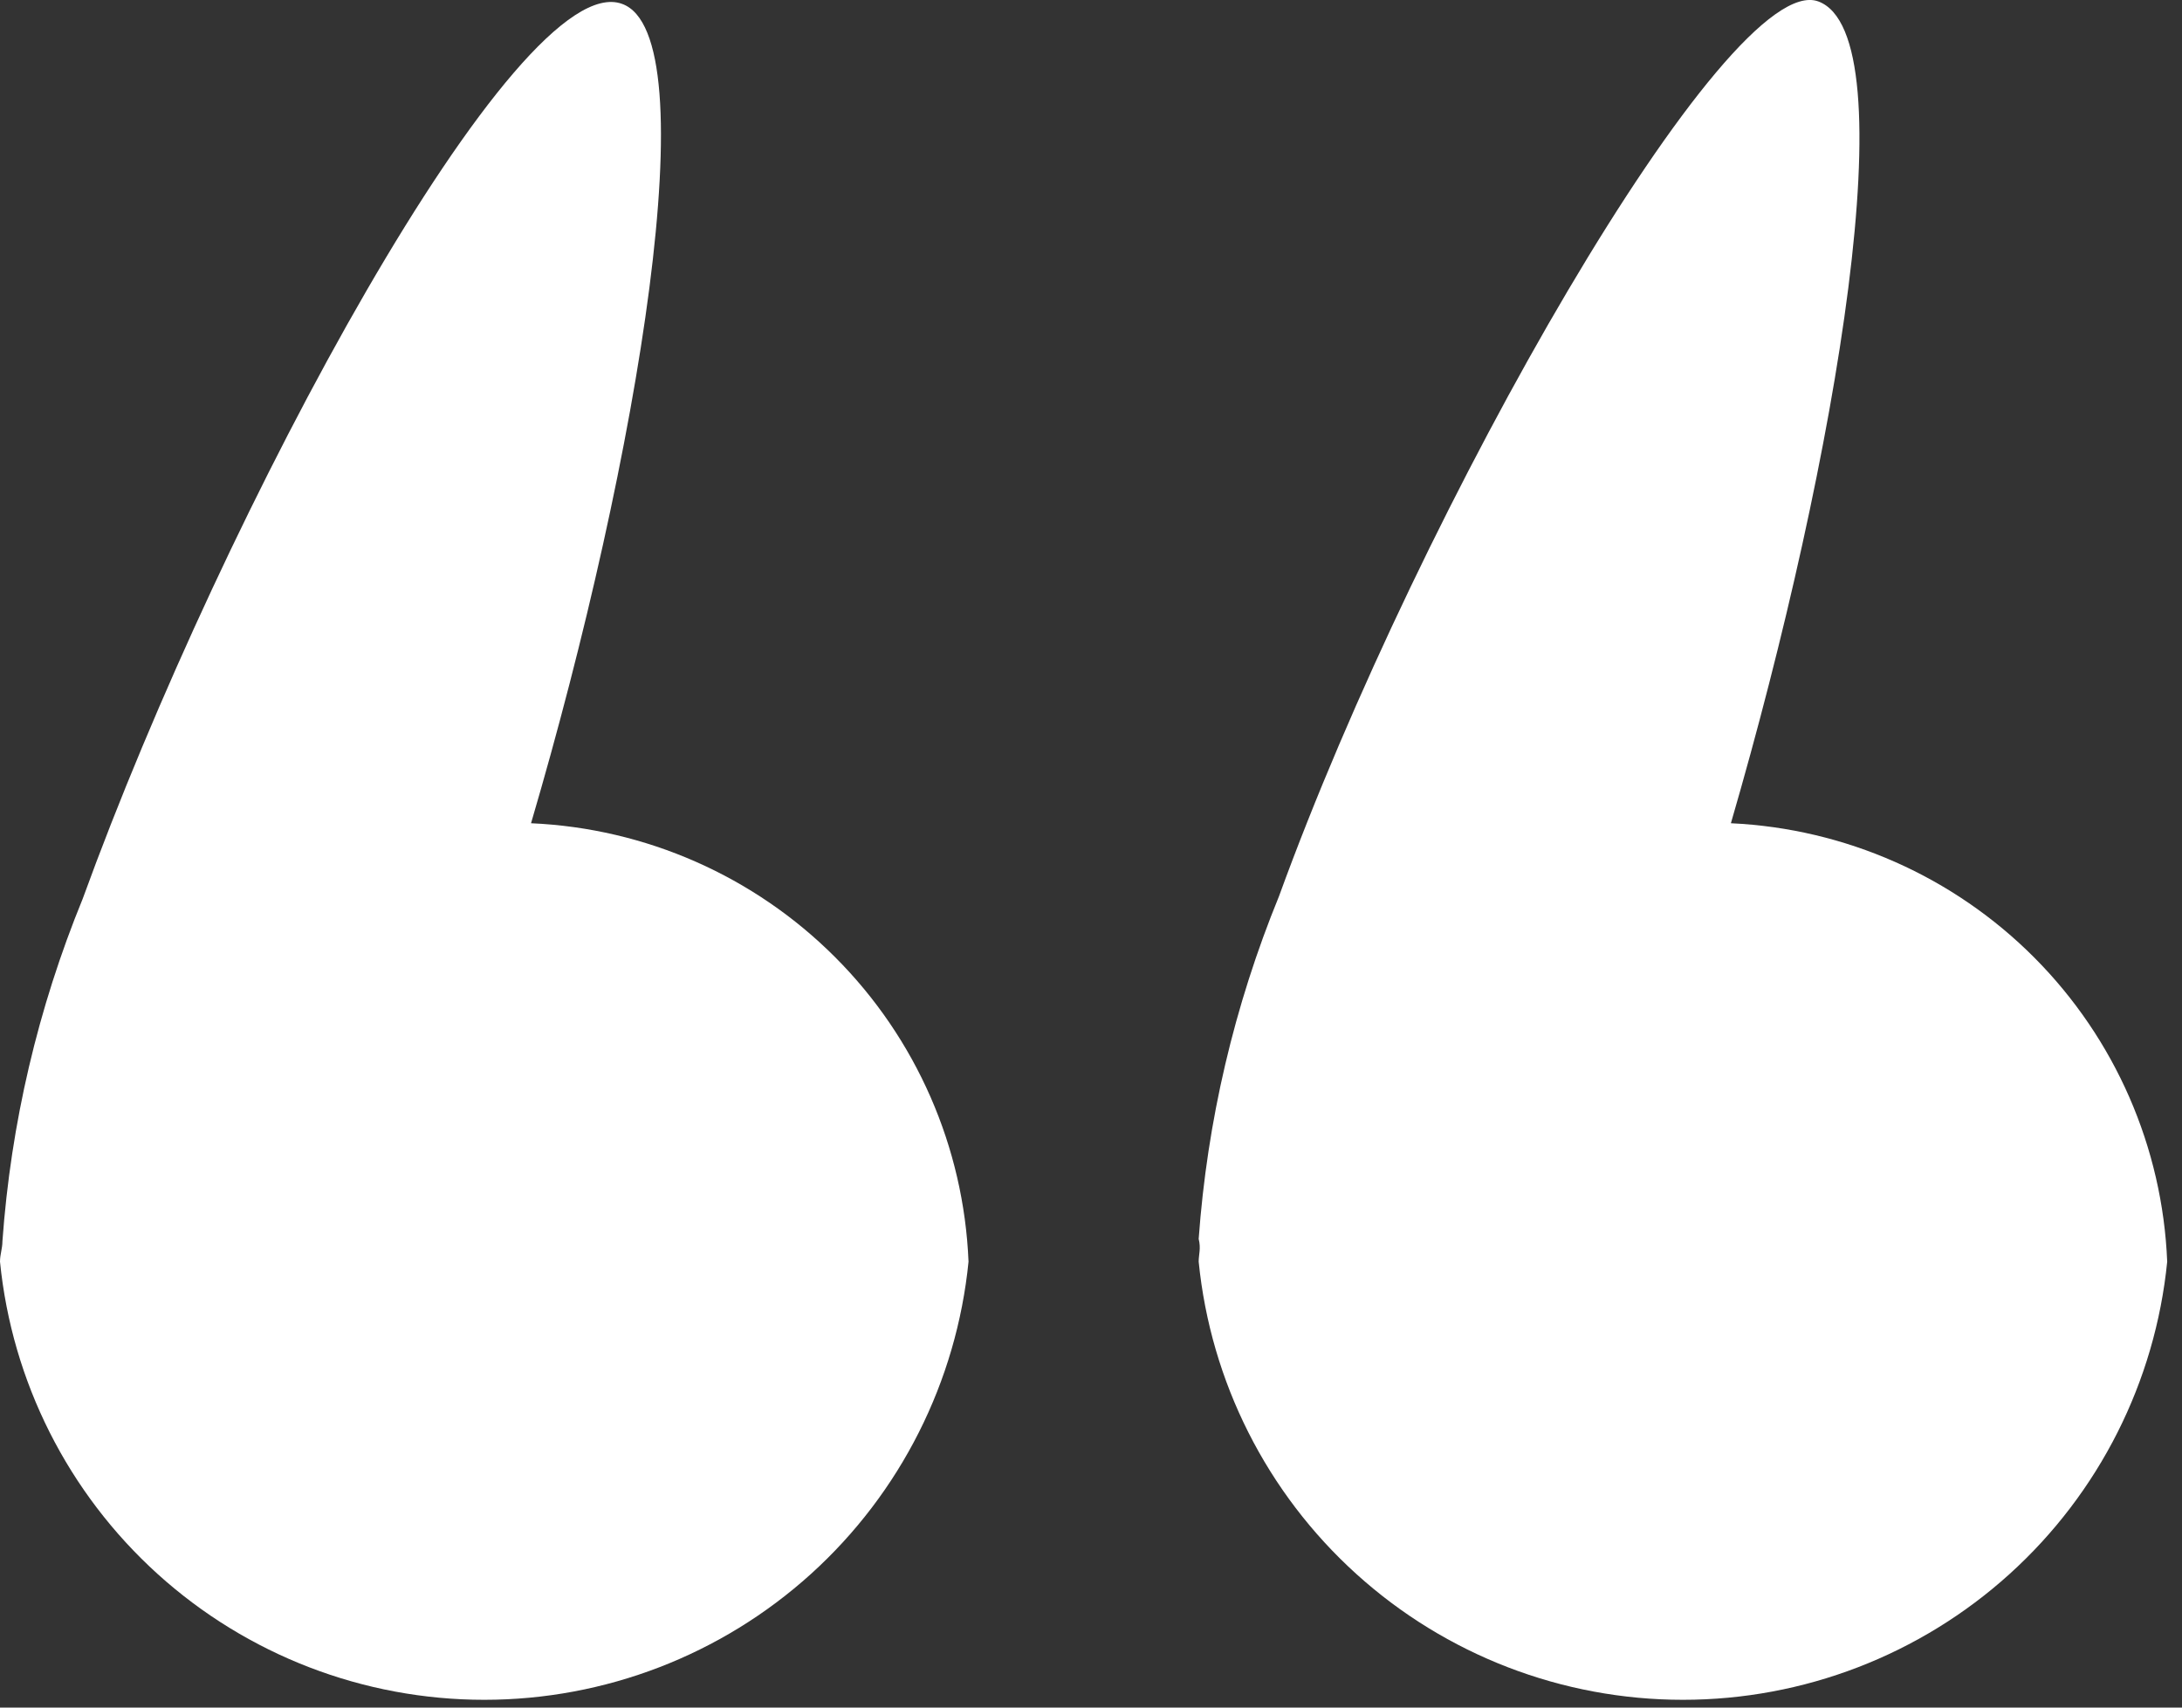
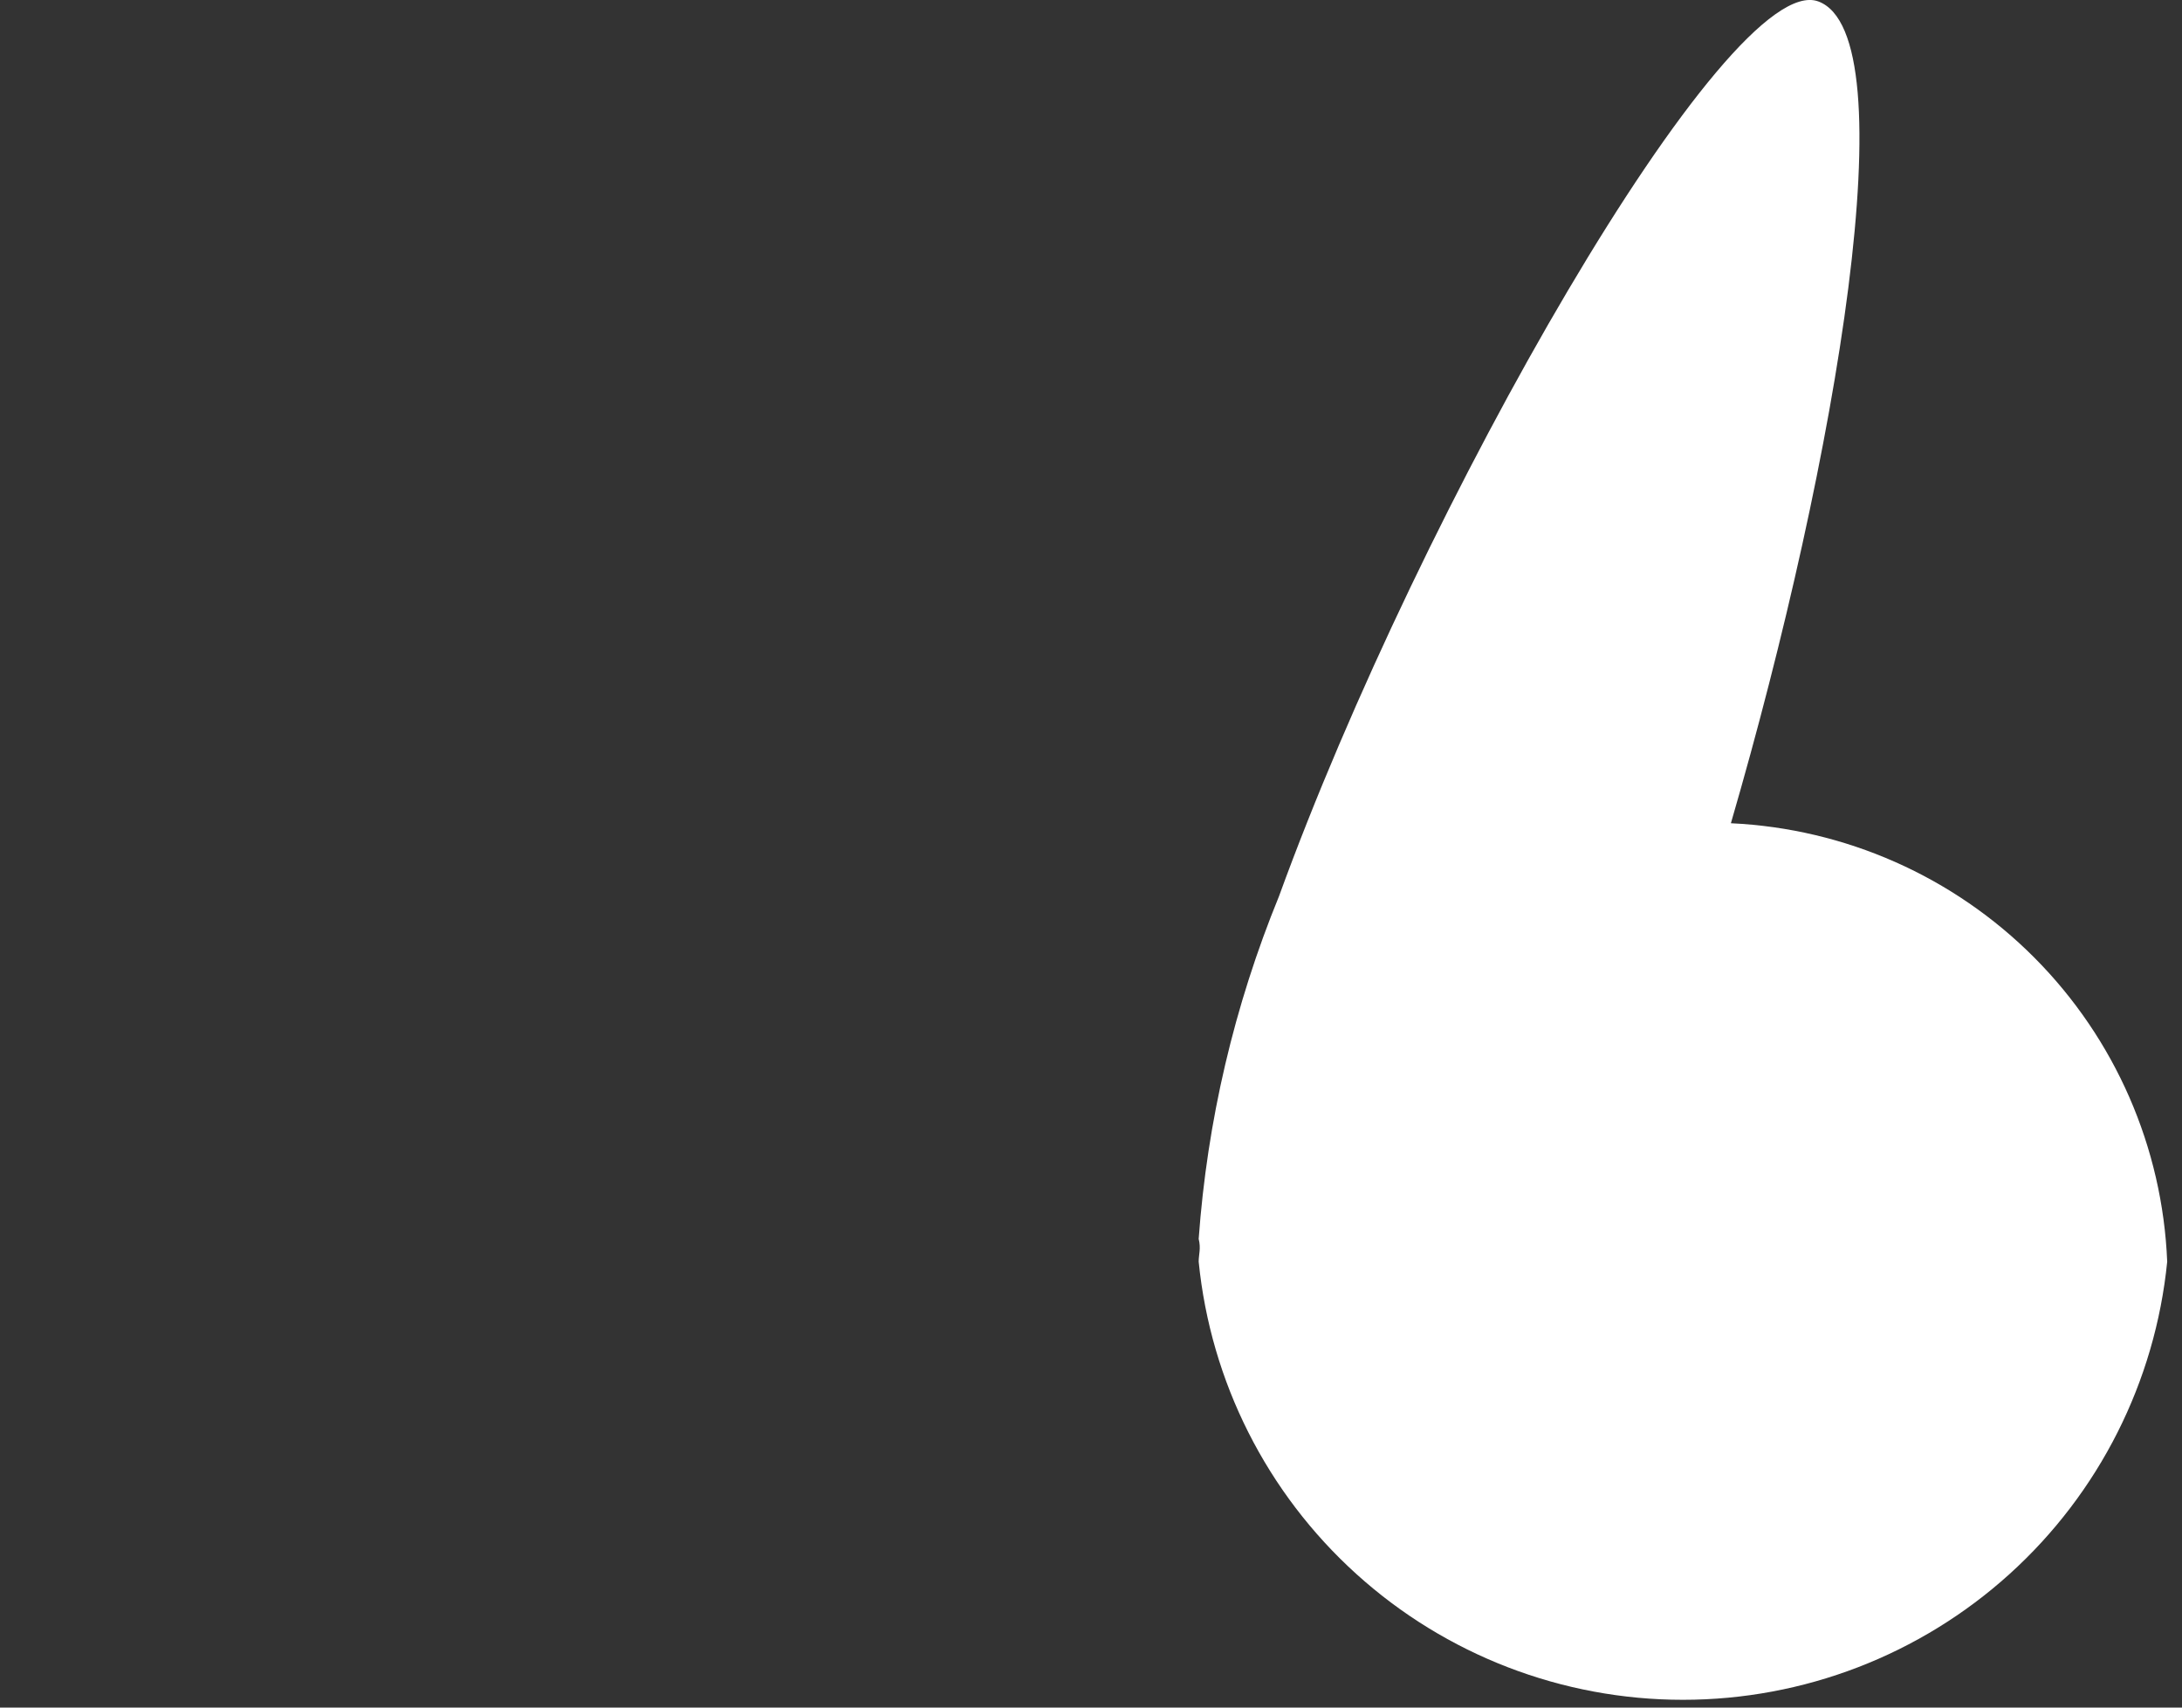
<svg xmlns="http://www.w3.org/2000/svg" width="46" height="36" viewBox="0 0 46 36" fill="none">
  <rect x="0" y="0" width="46" height="36" fill="#333333" stroke="none" />
  <path d="M25.27 26.599C25.522 29.13 26.707 31.477 28.594 33.184C30.48 34.891 32.934 35.836 35.479 35.836C38.024 35.836 40.478 34.891 42.365 33.184C44.252 31.477 45.436 29.13 45.688 26.599C45.59 24.188 44.591 21.901 42.888 20.19C41.185 18.479 38.902 17.468 36.49 17.356C38.739 9.628 40.23 0.739 38.335 0.031C36.44 -0.676 29.945 10.689 26.963 18.896C26.02 21.2 25.449 23.637 25.27 26.119C25.321 26.321 25.27 26.448 25.27 26.599Z" fill="white" />
-   <path d="M0 26.599C0.252 29.13 1.437 31.477 3.323 33.184C5.21 34.891 7.664 35.836 10.209 35.836C12.754 35.836 15.208 34.891 17.095 33.184C18.982 31.477 20.166 29.13 20.418 26.599C20.319 24.184 19.317 21.893 17.608 20.182C15.9 18.47 13.611 17.462 11.195 17.356C13.469 9.628 14.935 0.739 13.115 0.082C10.917 -0.726 4.726 10.739 1.744 18.947C0.801 21.25 0.229 23.688 0.051 26.17C0.051 26.321 0 26.448 0 26.599Z" fill="white" />
</svg>